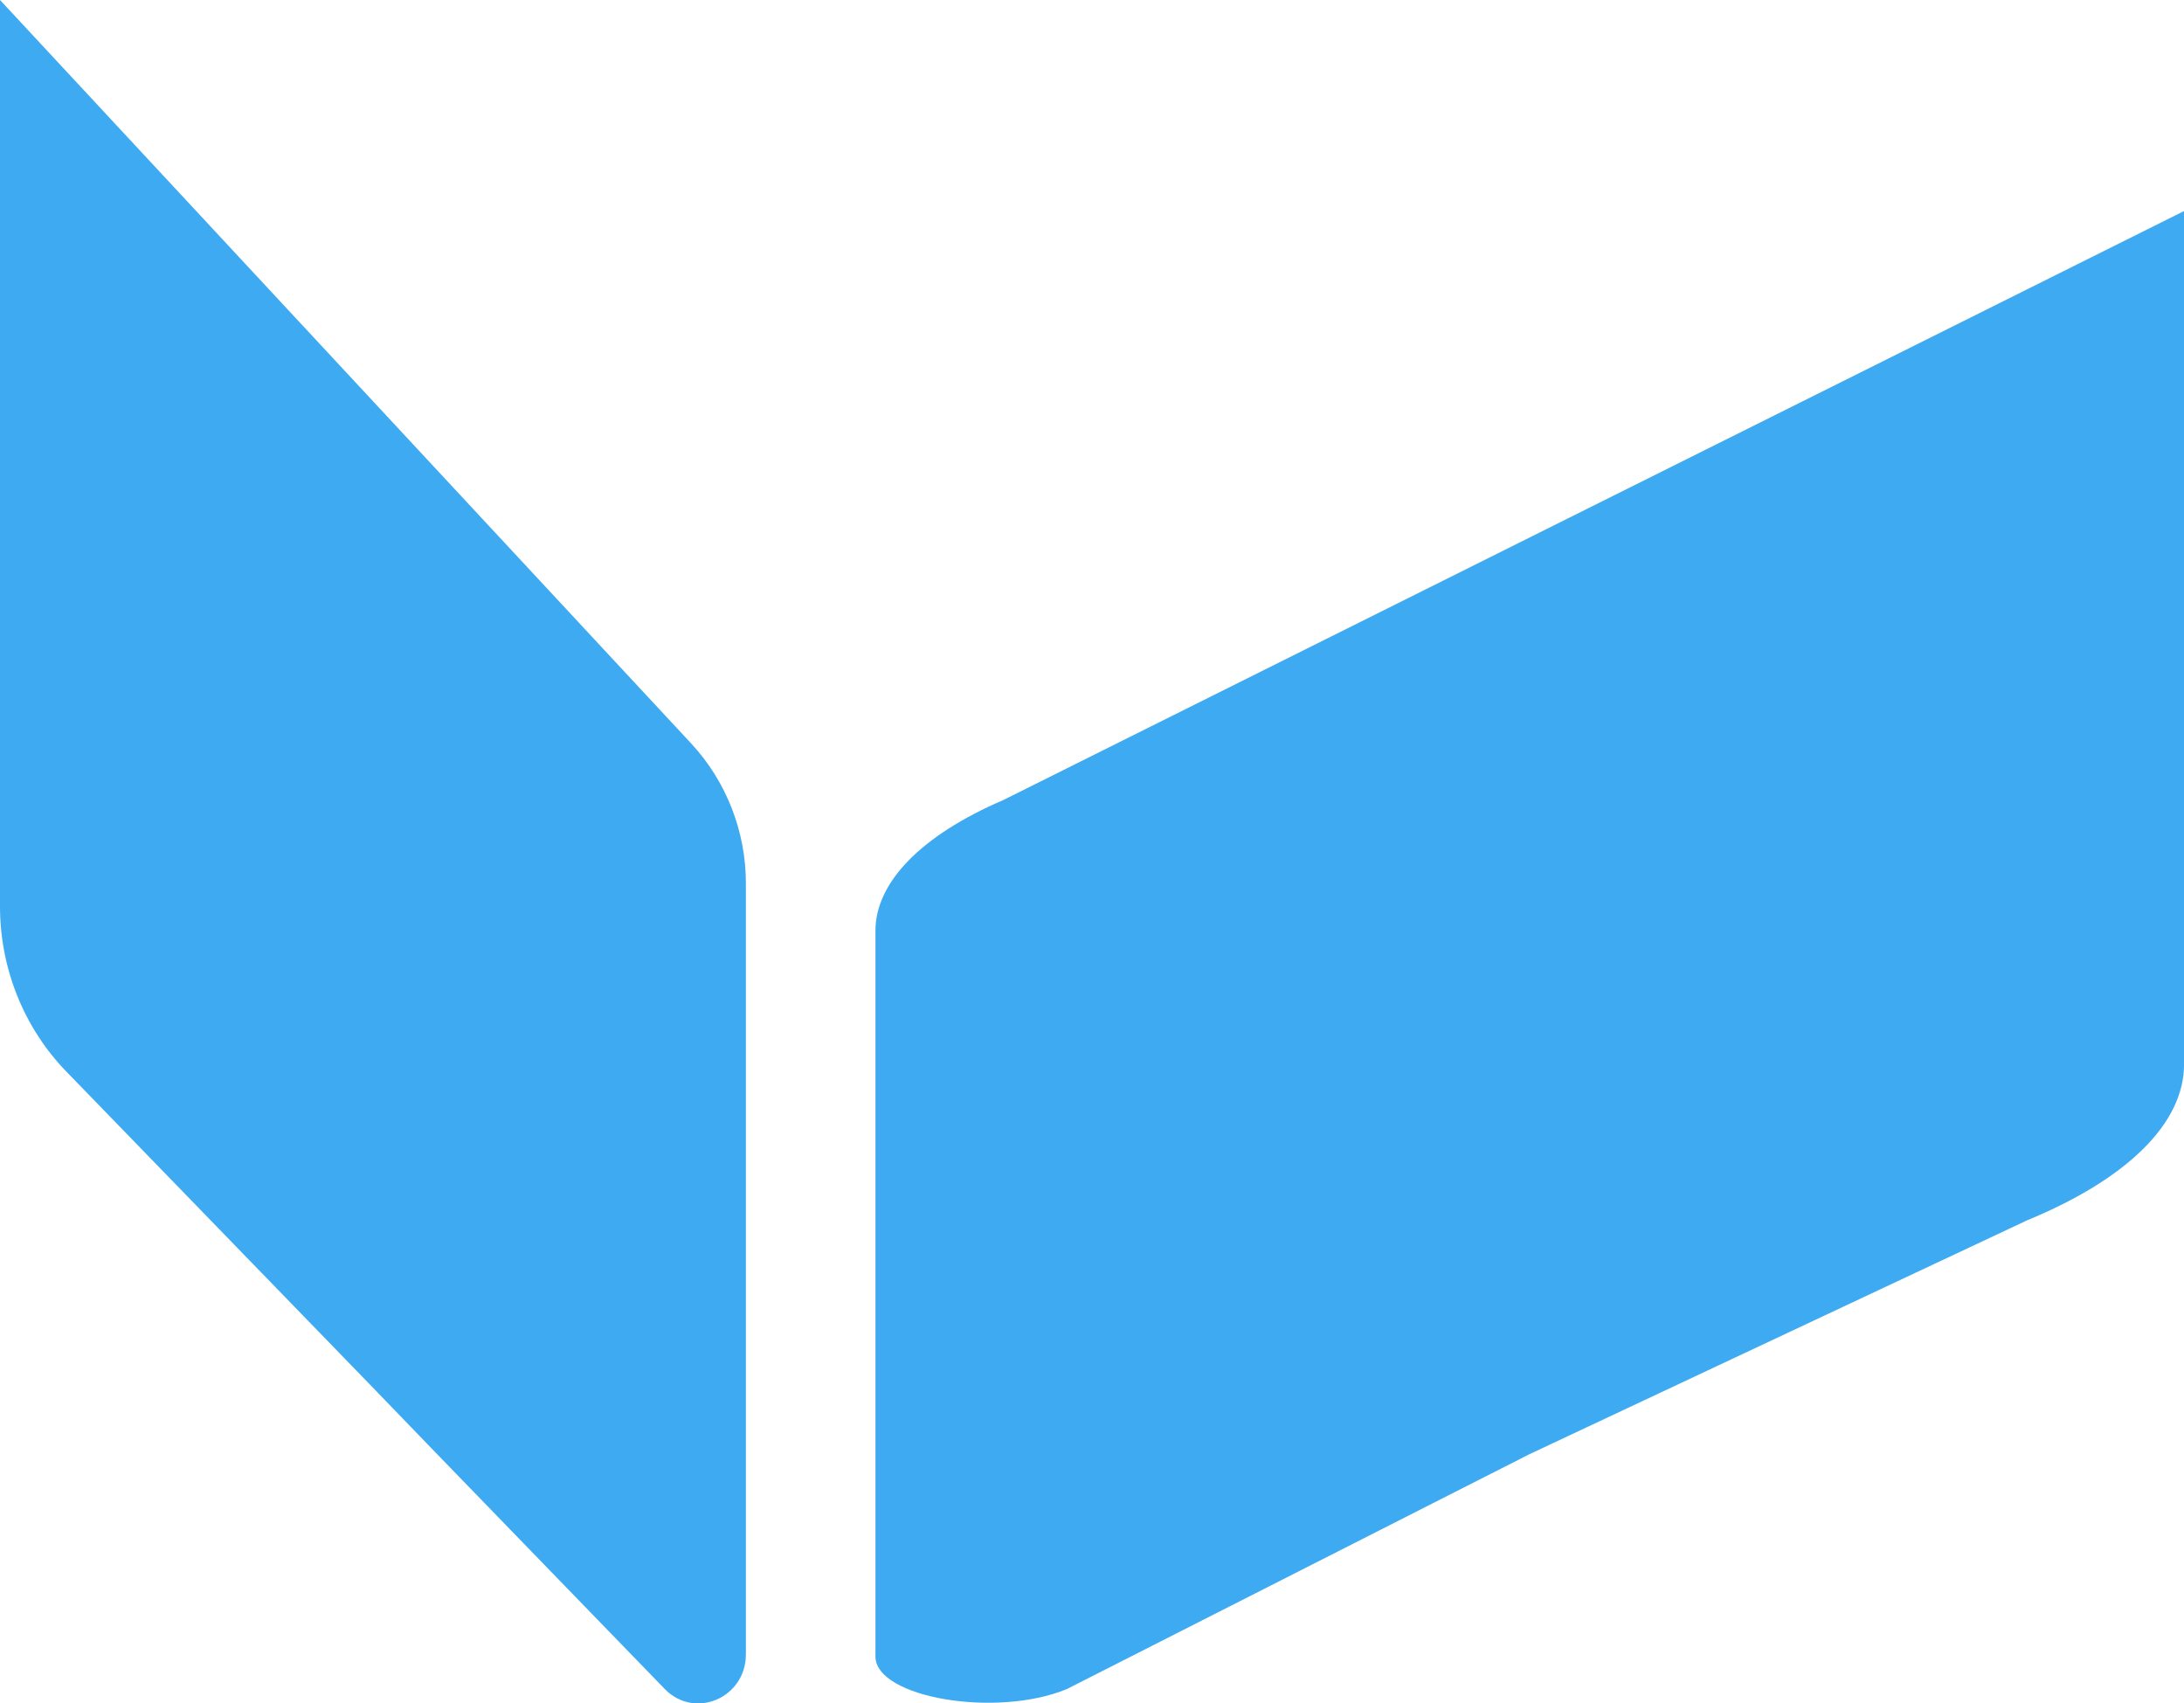
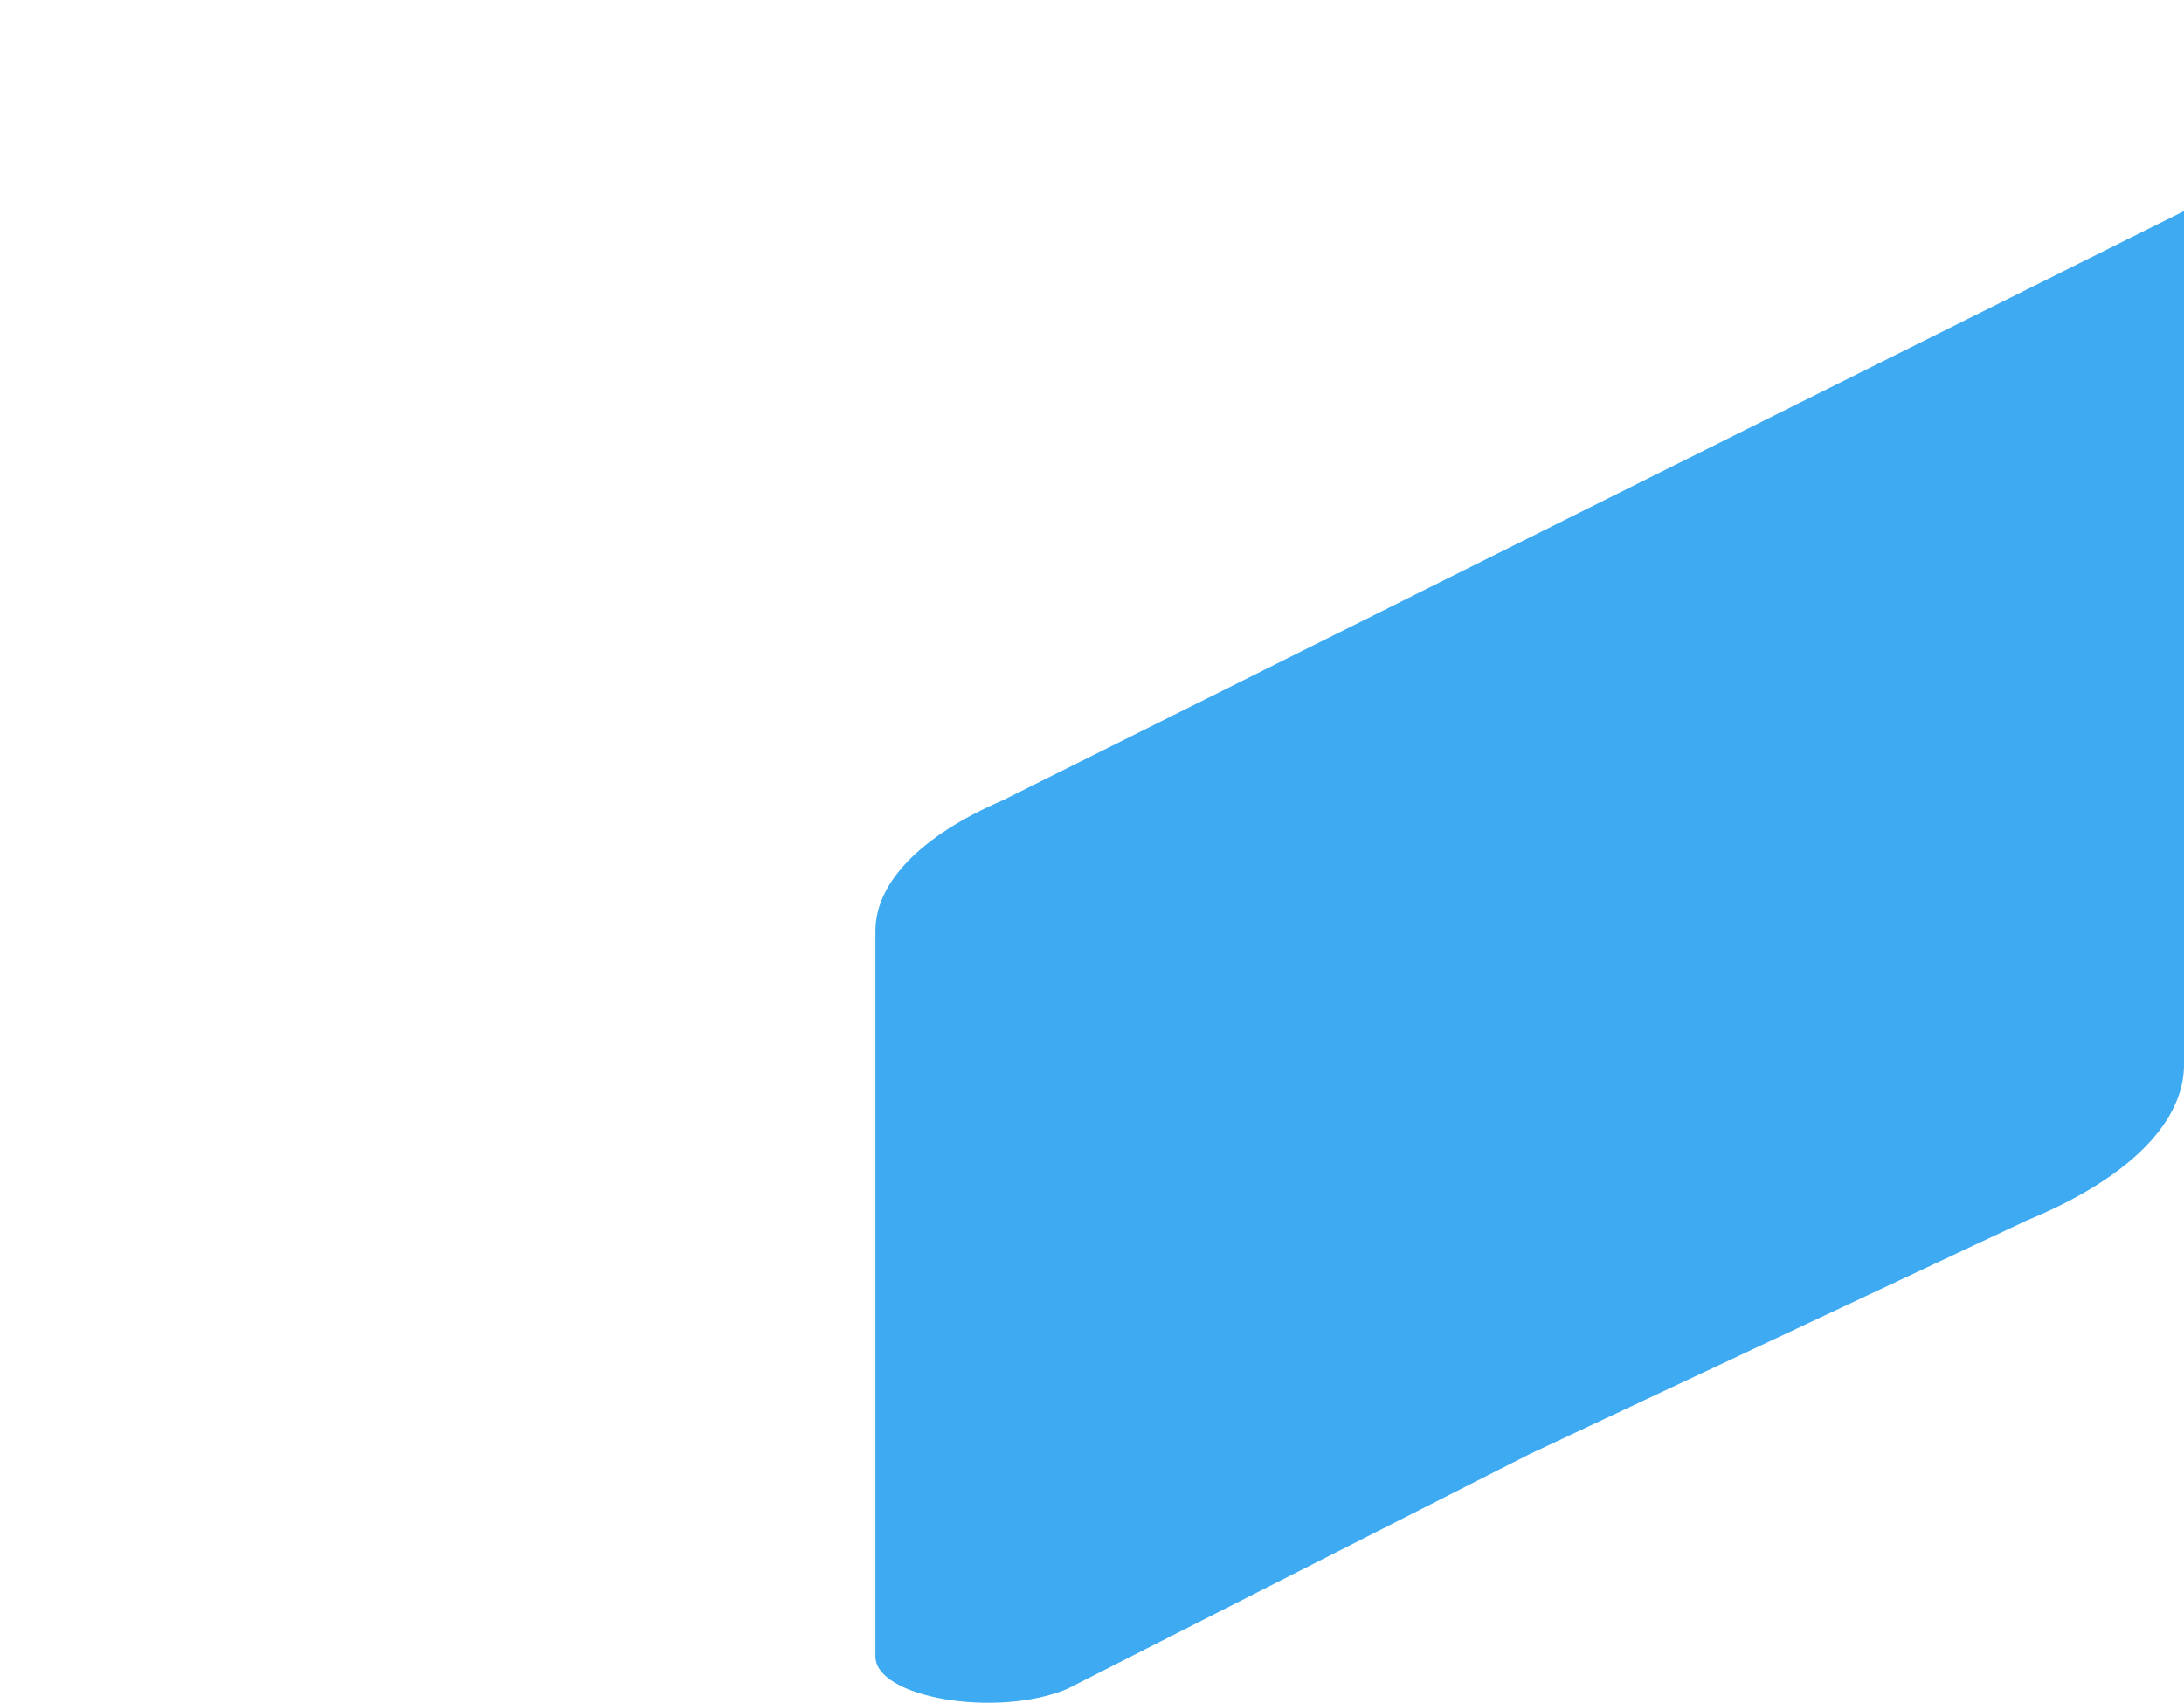
<svg xmlns="http://www.w3.org/2000/svg" width="59" height="46" viewBox="0 0 59 46" fill="none">
  <path d="M59.001 5.7V28.75C59.001 30.33 57.48 31.84 54.761 32.96L41.31 39.28L28.82 45.62C26.91 46.41 23.65 45.85 23.65 44.74V25.14C23.65 23.83 24.89 22.56 27.101 21.61L59.001 5.7Z" fill="#3DAAF2" />
-   <path d="M0 0V24.48C0 26.16 0.65 27.77 1.8 28.95L9.95 37.35L11.62 39.08L17.96 45.62C18.77 46.45 20.15 45.86 20.15 44.68V23.85C20.15 22.46 19.62 21.11 18.69 20.1L0 0Z" fill="#3DAAF2" />
</svg>